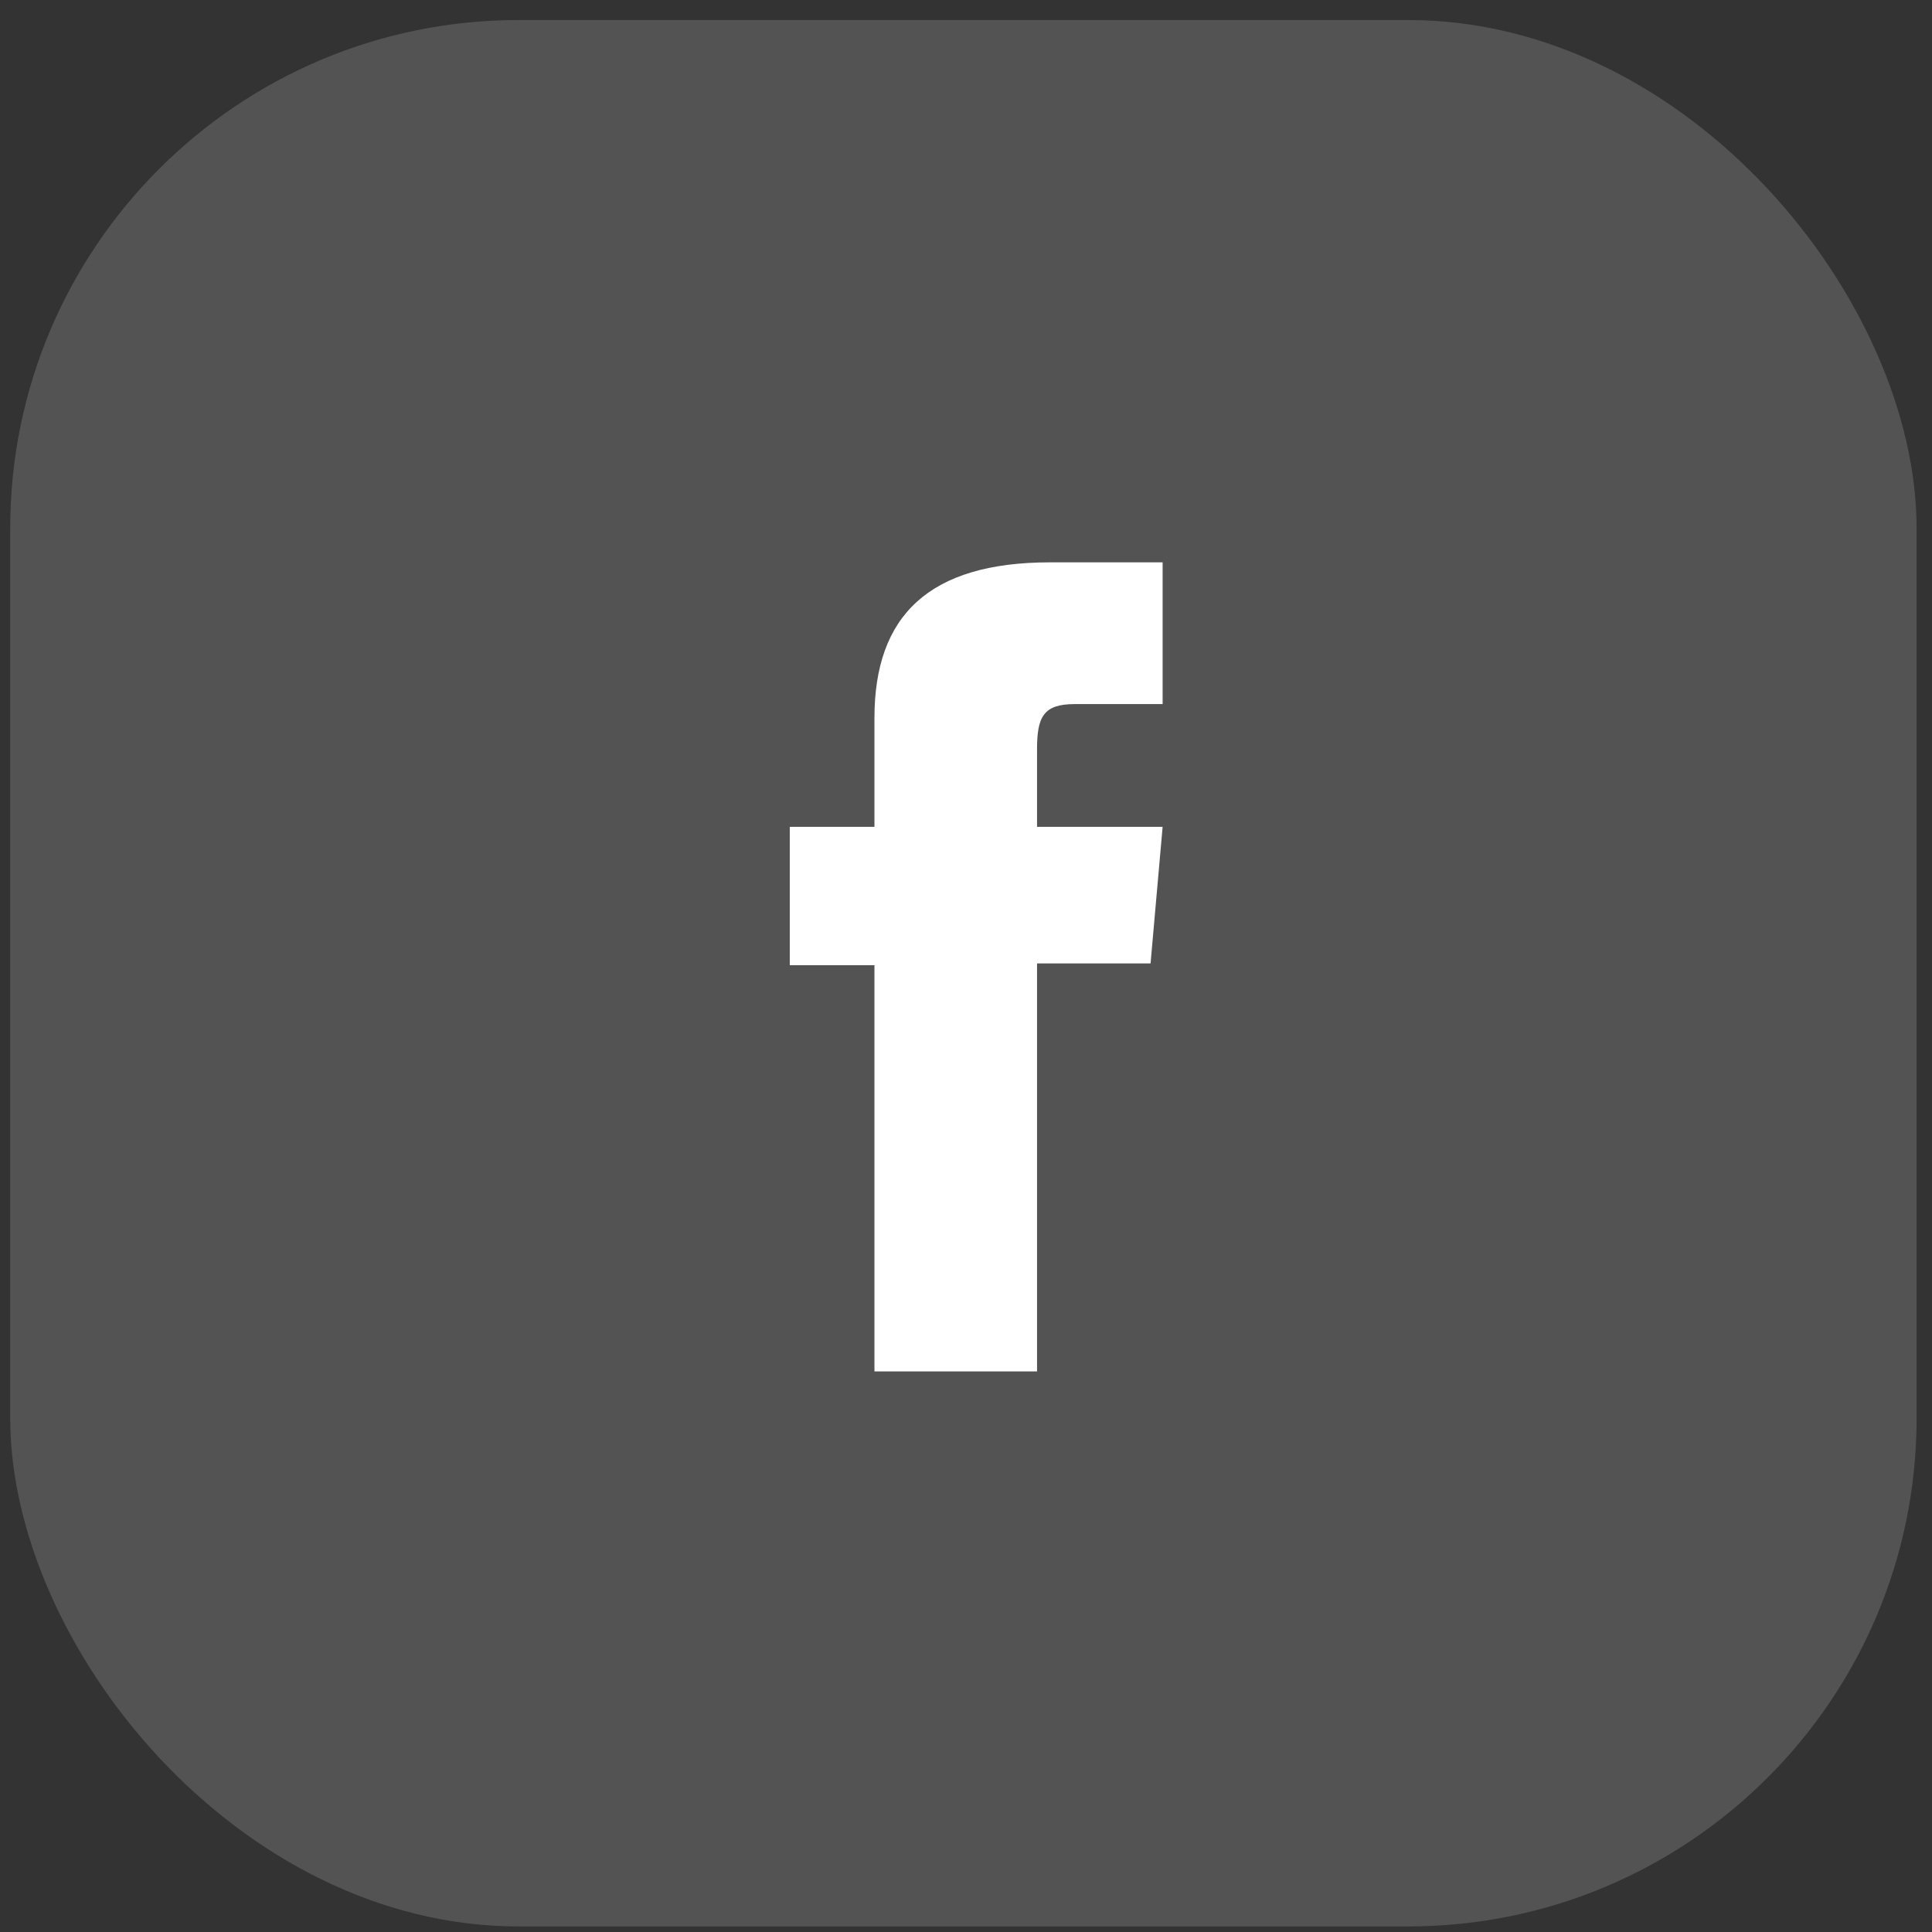
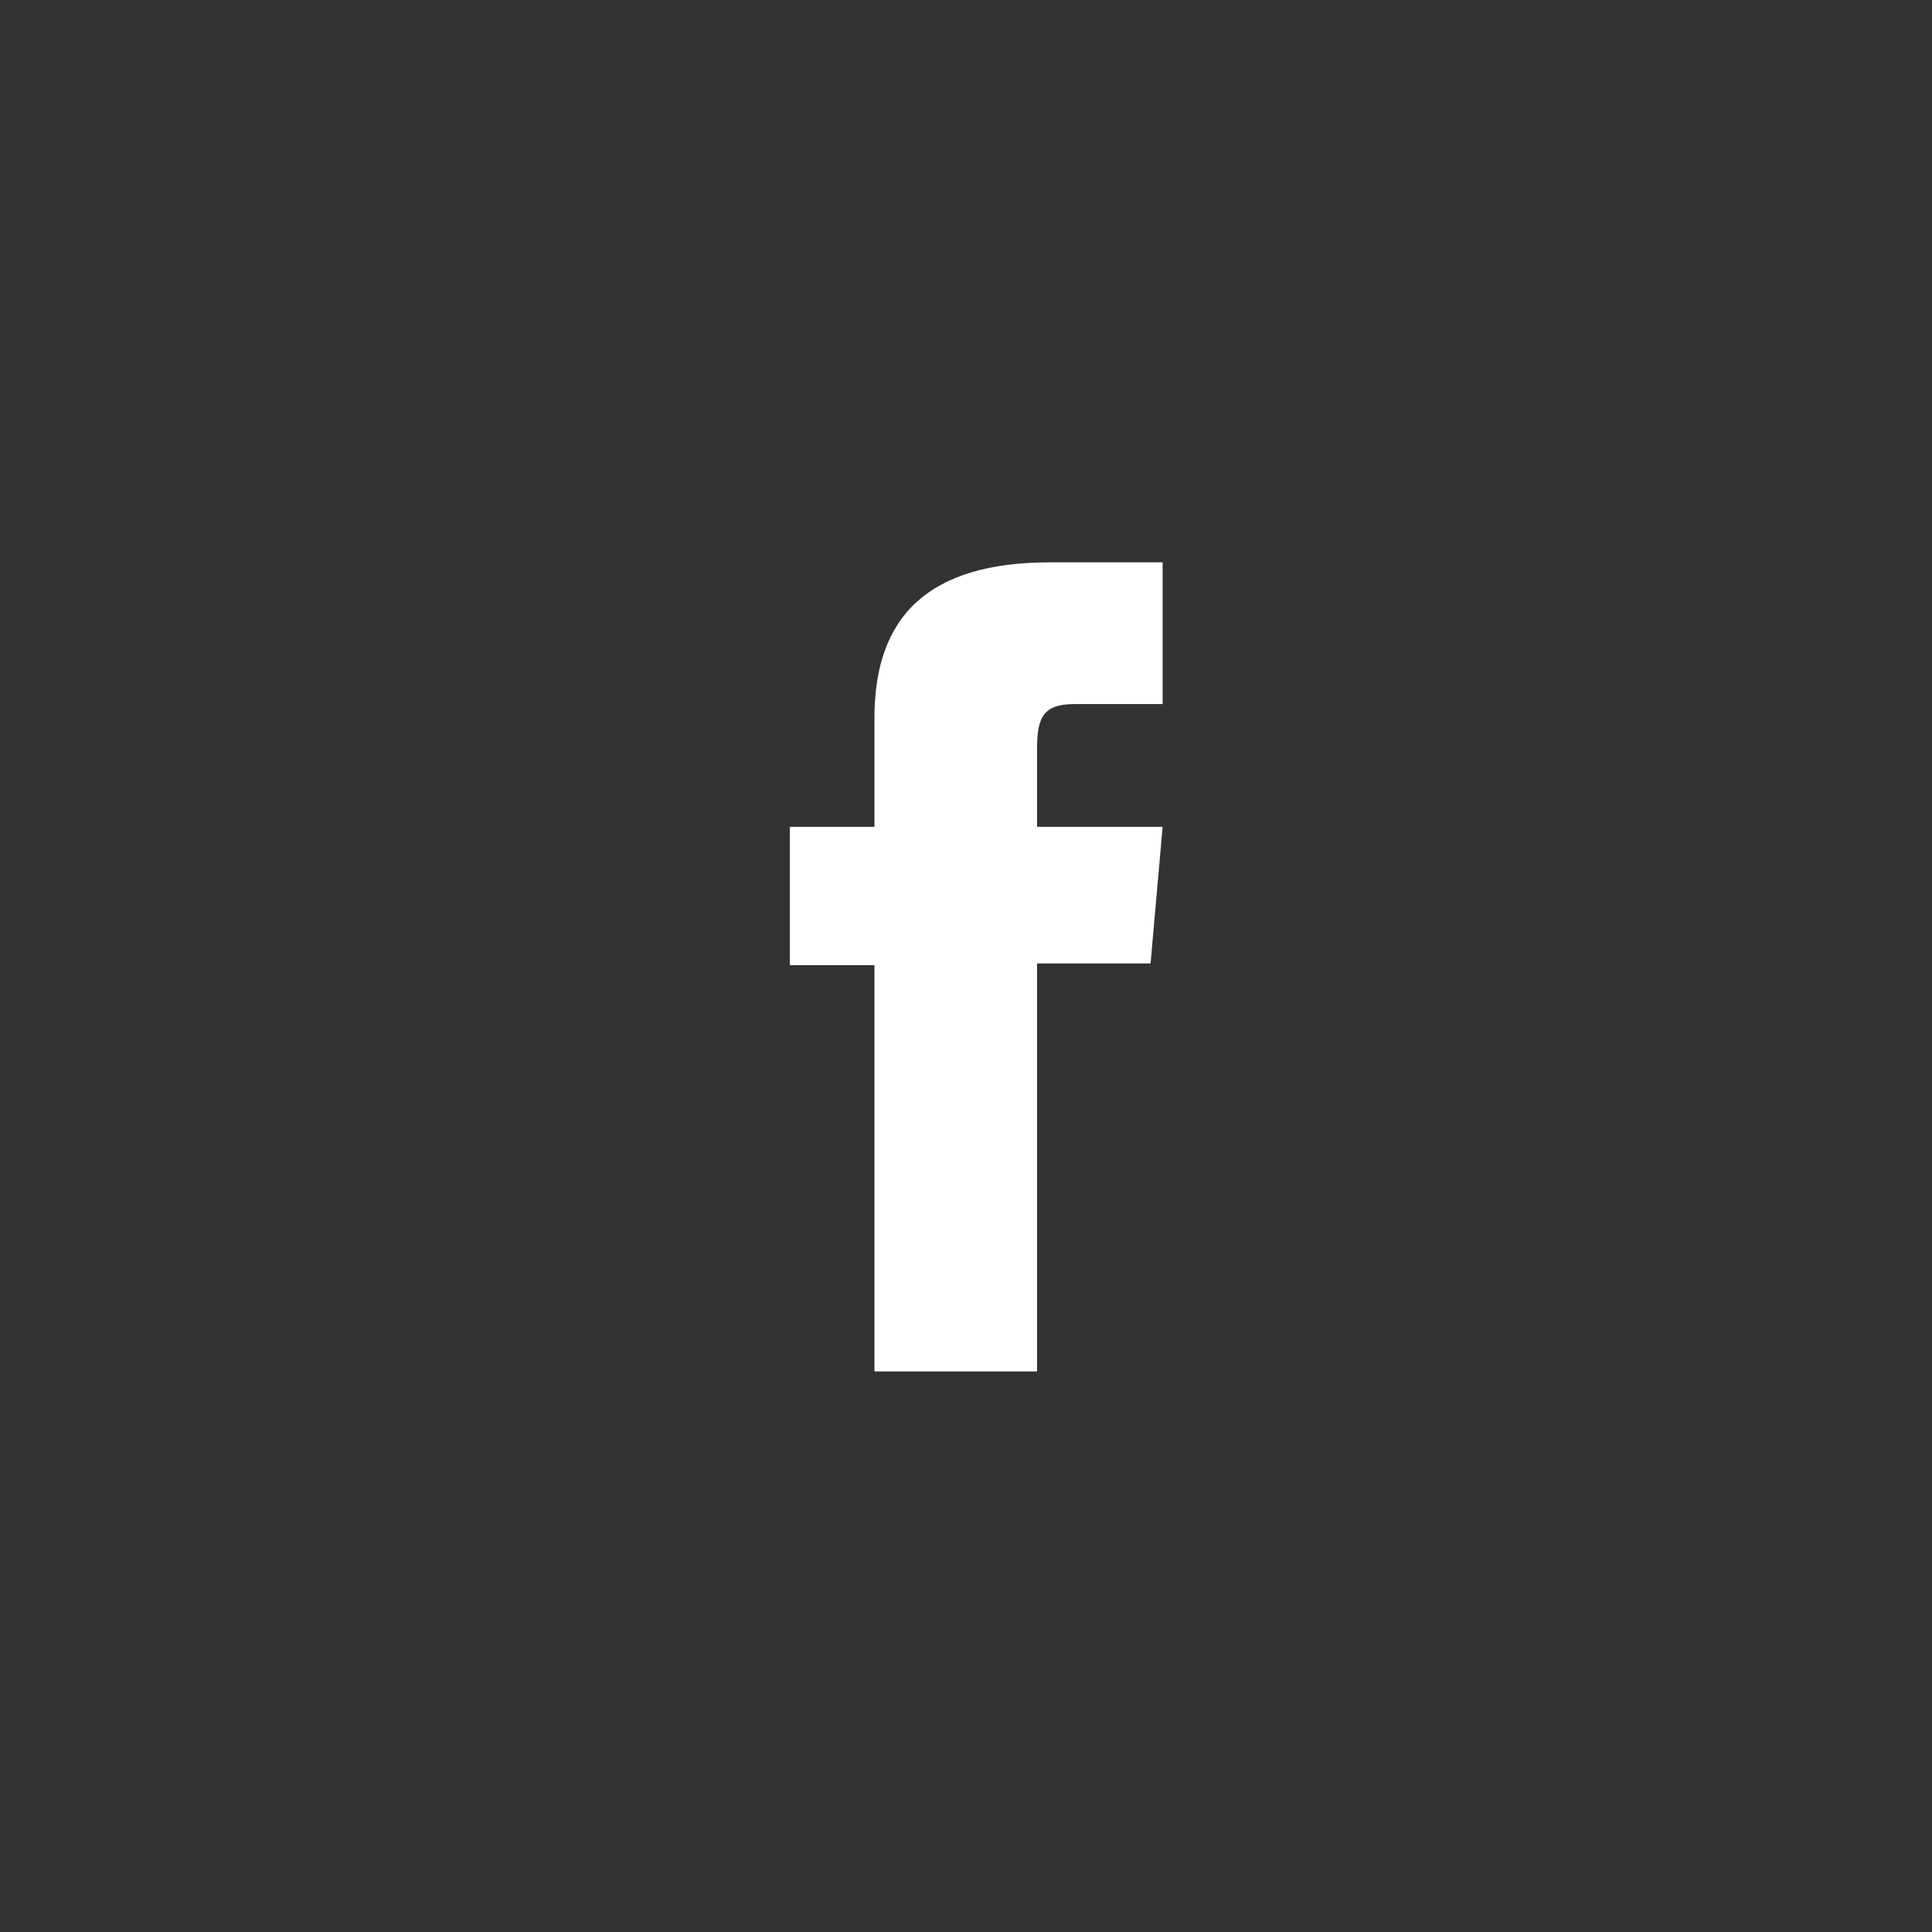
<svg xmlns="http://www.w3.org/2000/svg" width="57" height="57" viewBox="0 0 57 57" fill="none">
  <rect x="0" y="0" width="57" height="57" fill="#333333" stroke="none" />
-   <rect x="0.301" y="0.591" width="56.245" height="56.245" rx="14.999" fill="white" fill-opacity="0.16" />
  <path fill-rule="evenodd" clip-rule="evenodd" d="M34.301 20.773H31.703C30.786 20.773 30.596 21.15 30.596 22.1V24.394H34.301L33.945 28.424H30.596V40.461H25.799V28.475H23.301V24.394H25.799V21.18C25.799 18.167 27.407 16.591 30.978 16.591H34.301V20.773Z" fill="white" />
</svg>